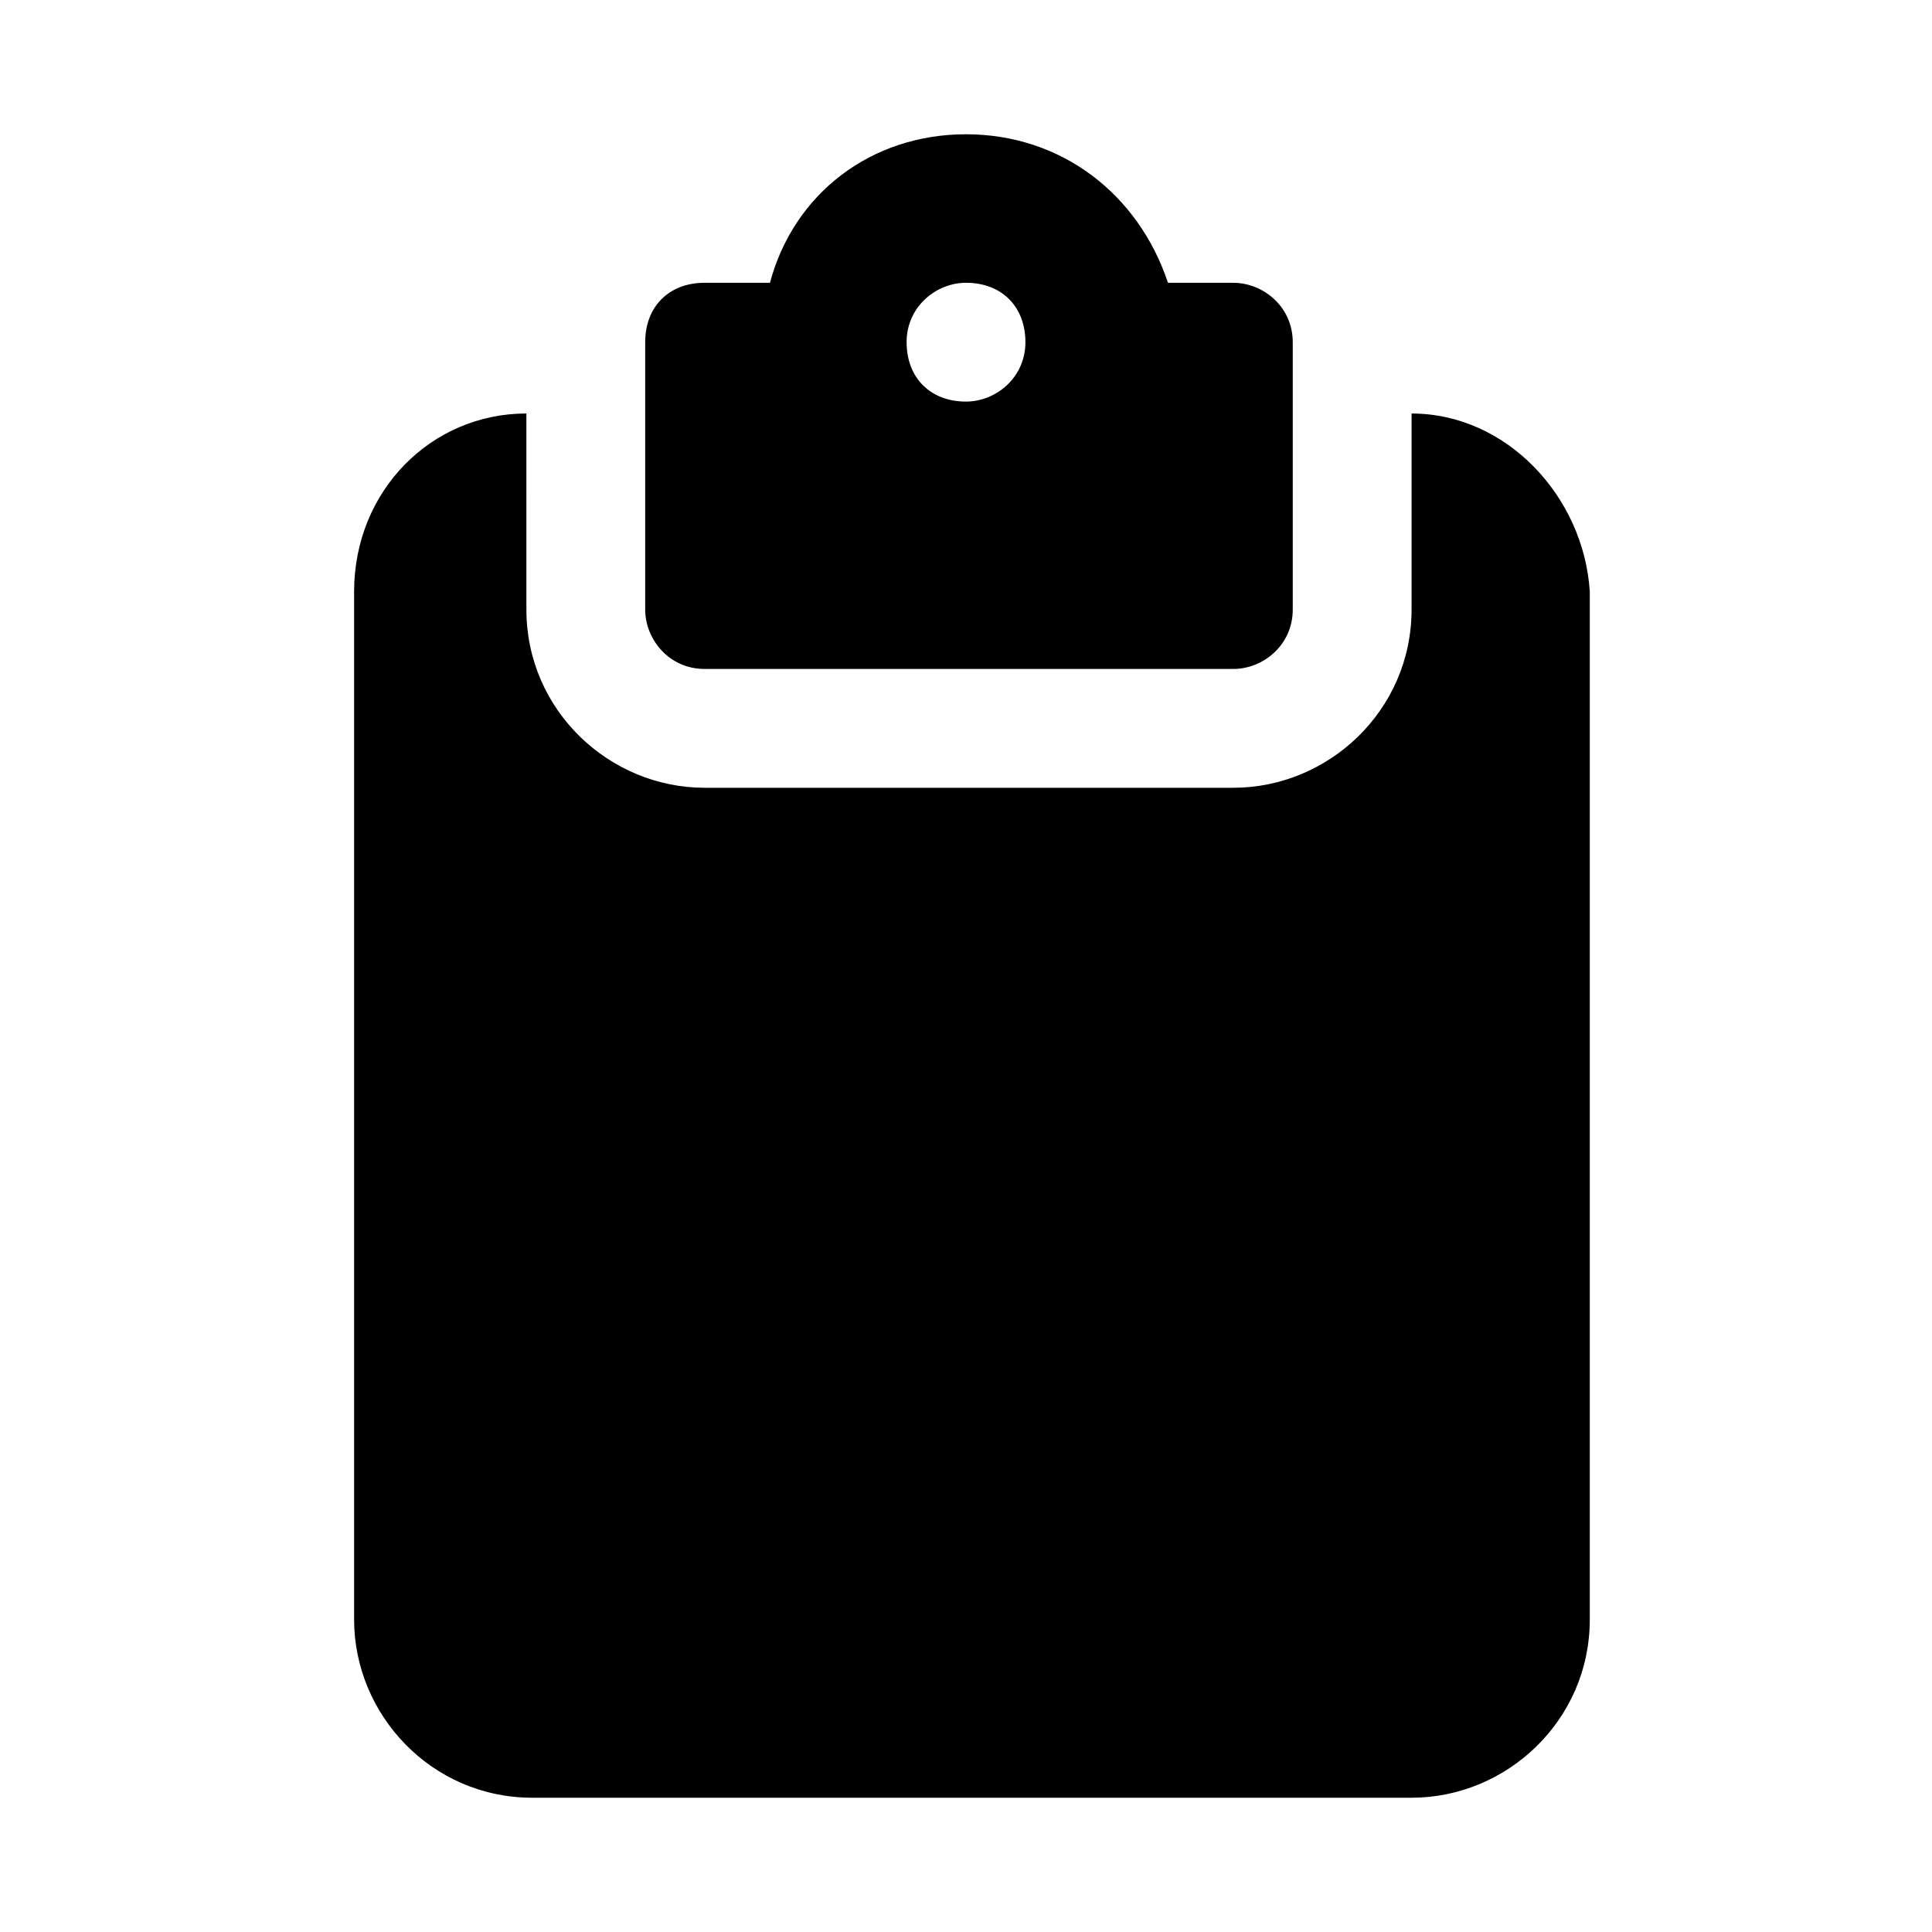
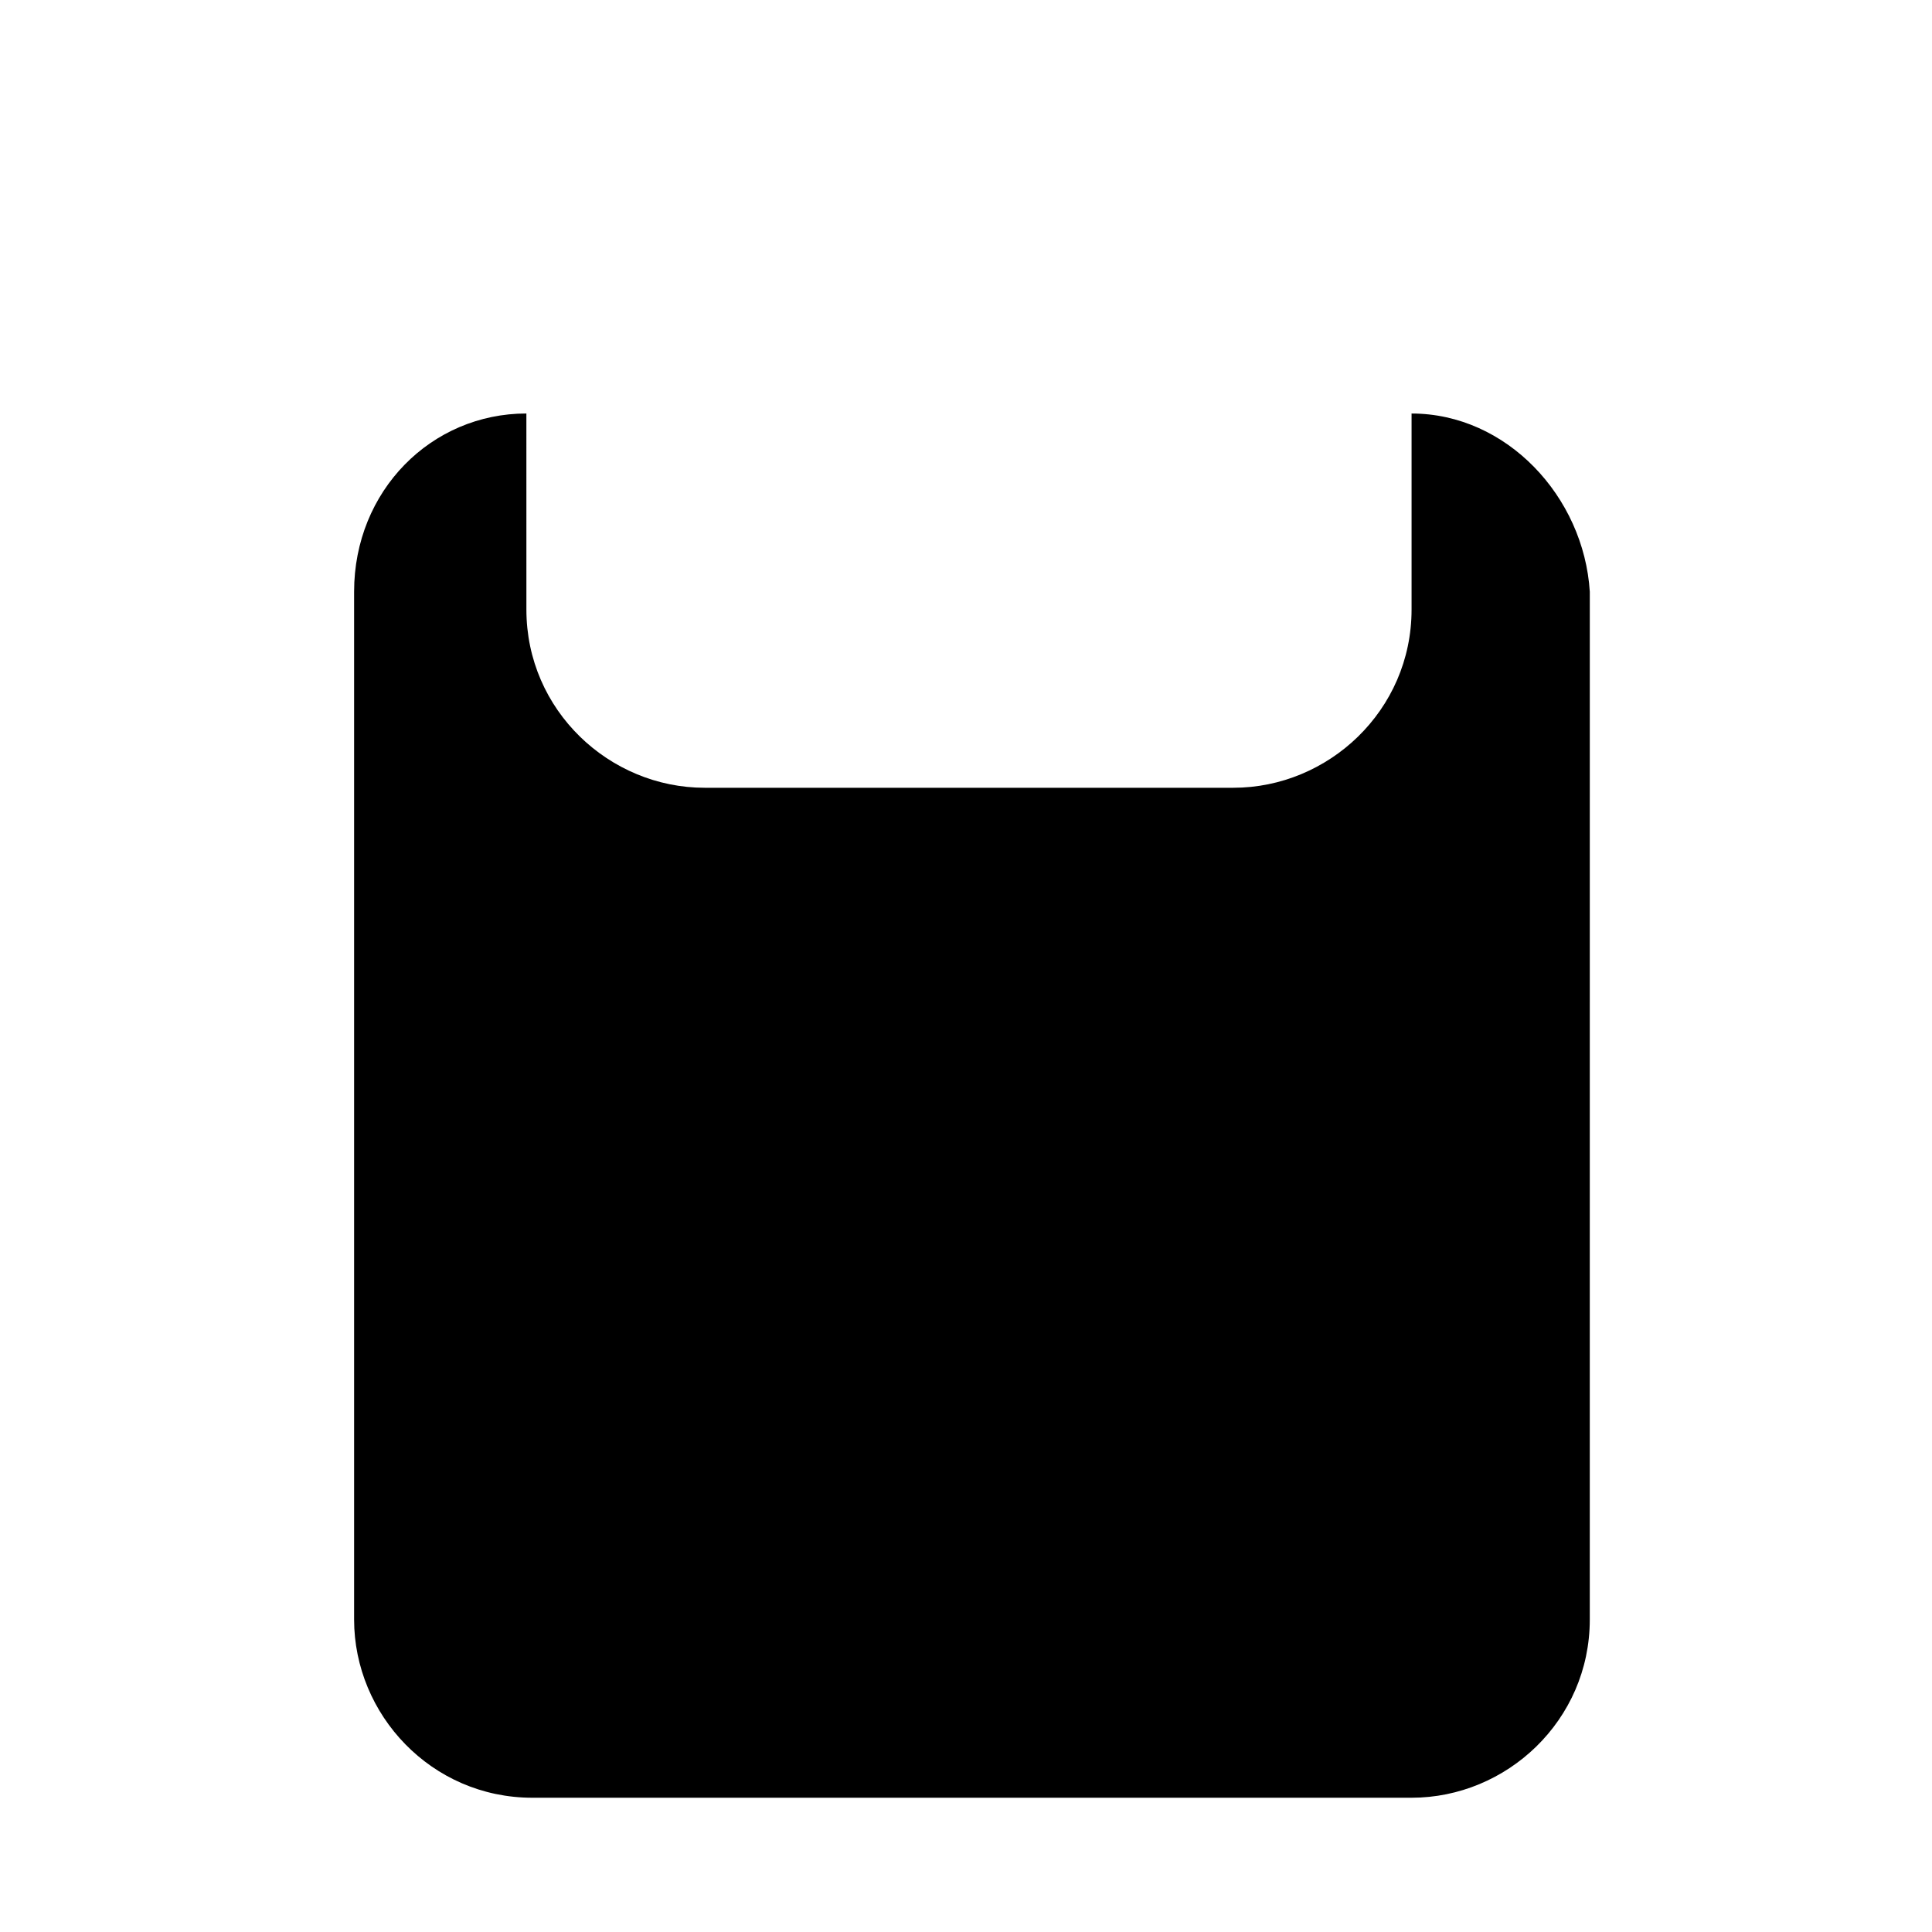
<svg xmlns="http://www.w3.org/2000/svg" fill="#000000" width="800px" height="800px" version="1.1" viewBox="144 144 512 512">
  <g>
    <path d="m518.08 253.58v51.957c0 26.766-22.043 47.23-47.23 47.23h-140.12c-25.191 0-47.23-20.469-47.23-47.23l-0.004-51.957c-25.191 0-45.656 20.469-45.656 47.23v272.38c0 25.191 20.469 47.23 47.23 47.23h233.01c25.191 0 47.23-20.469 47.23-47.23l0.004-272.37c-1.574-25.191-22.043-47.234-47.234-47.234z" />
-     <path d="m330.73 321.28h140.12c7.871 0 15.742-6.297 15.742-15.742v-70.848c0-9.445-7.871-15.742-15.742-15.742h-17.32c-7.871-23.621-28.34-39.363-53.527-39.363-25.191 0-45.656 15.742-51.957 39.359h-17.32c-9.445 0-15.742 6.297-15.742 15.742v70.852c0 7.871 6.297 15.742 15.746 15.742zm69.273-102.34c9.445 0 15.742 6.297 15.742 15.742 0 9.445-7.871 15.742-15.742 15.742-9.445 0-15.742-6.297-15.742-15.742-0.004-9.445 7.867-15.742 15.742-15.742z" />
  </g>
</svg>